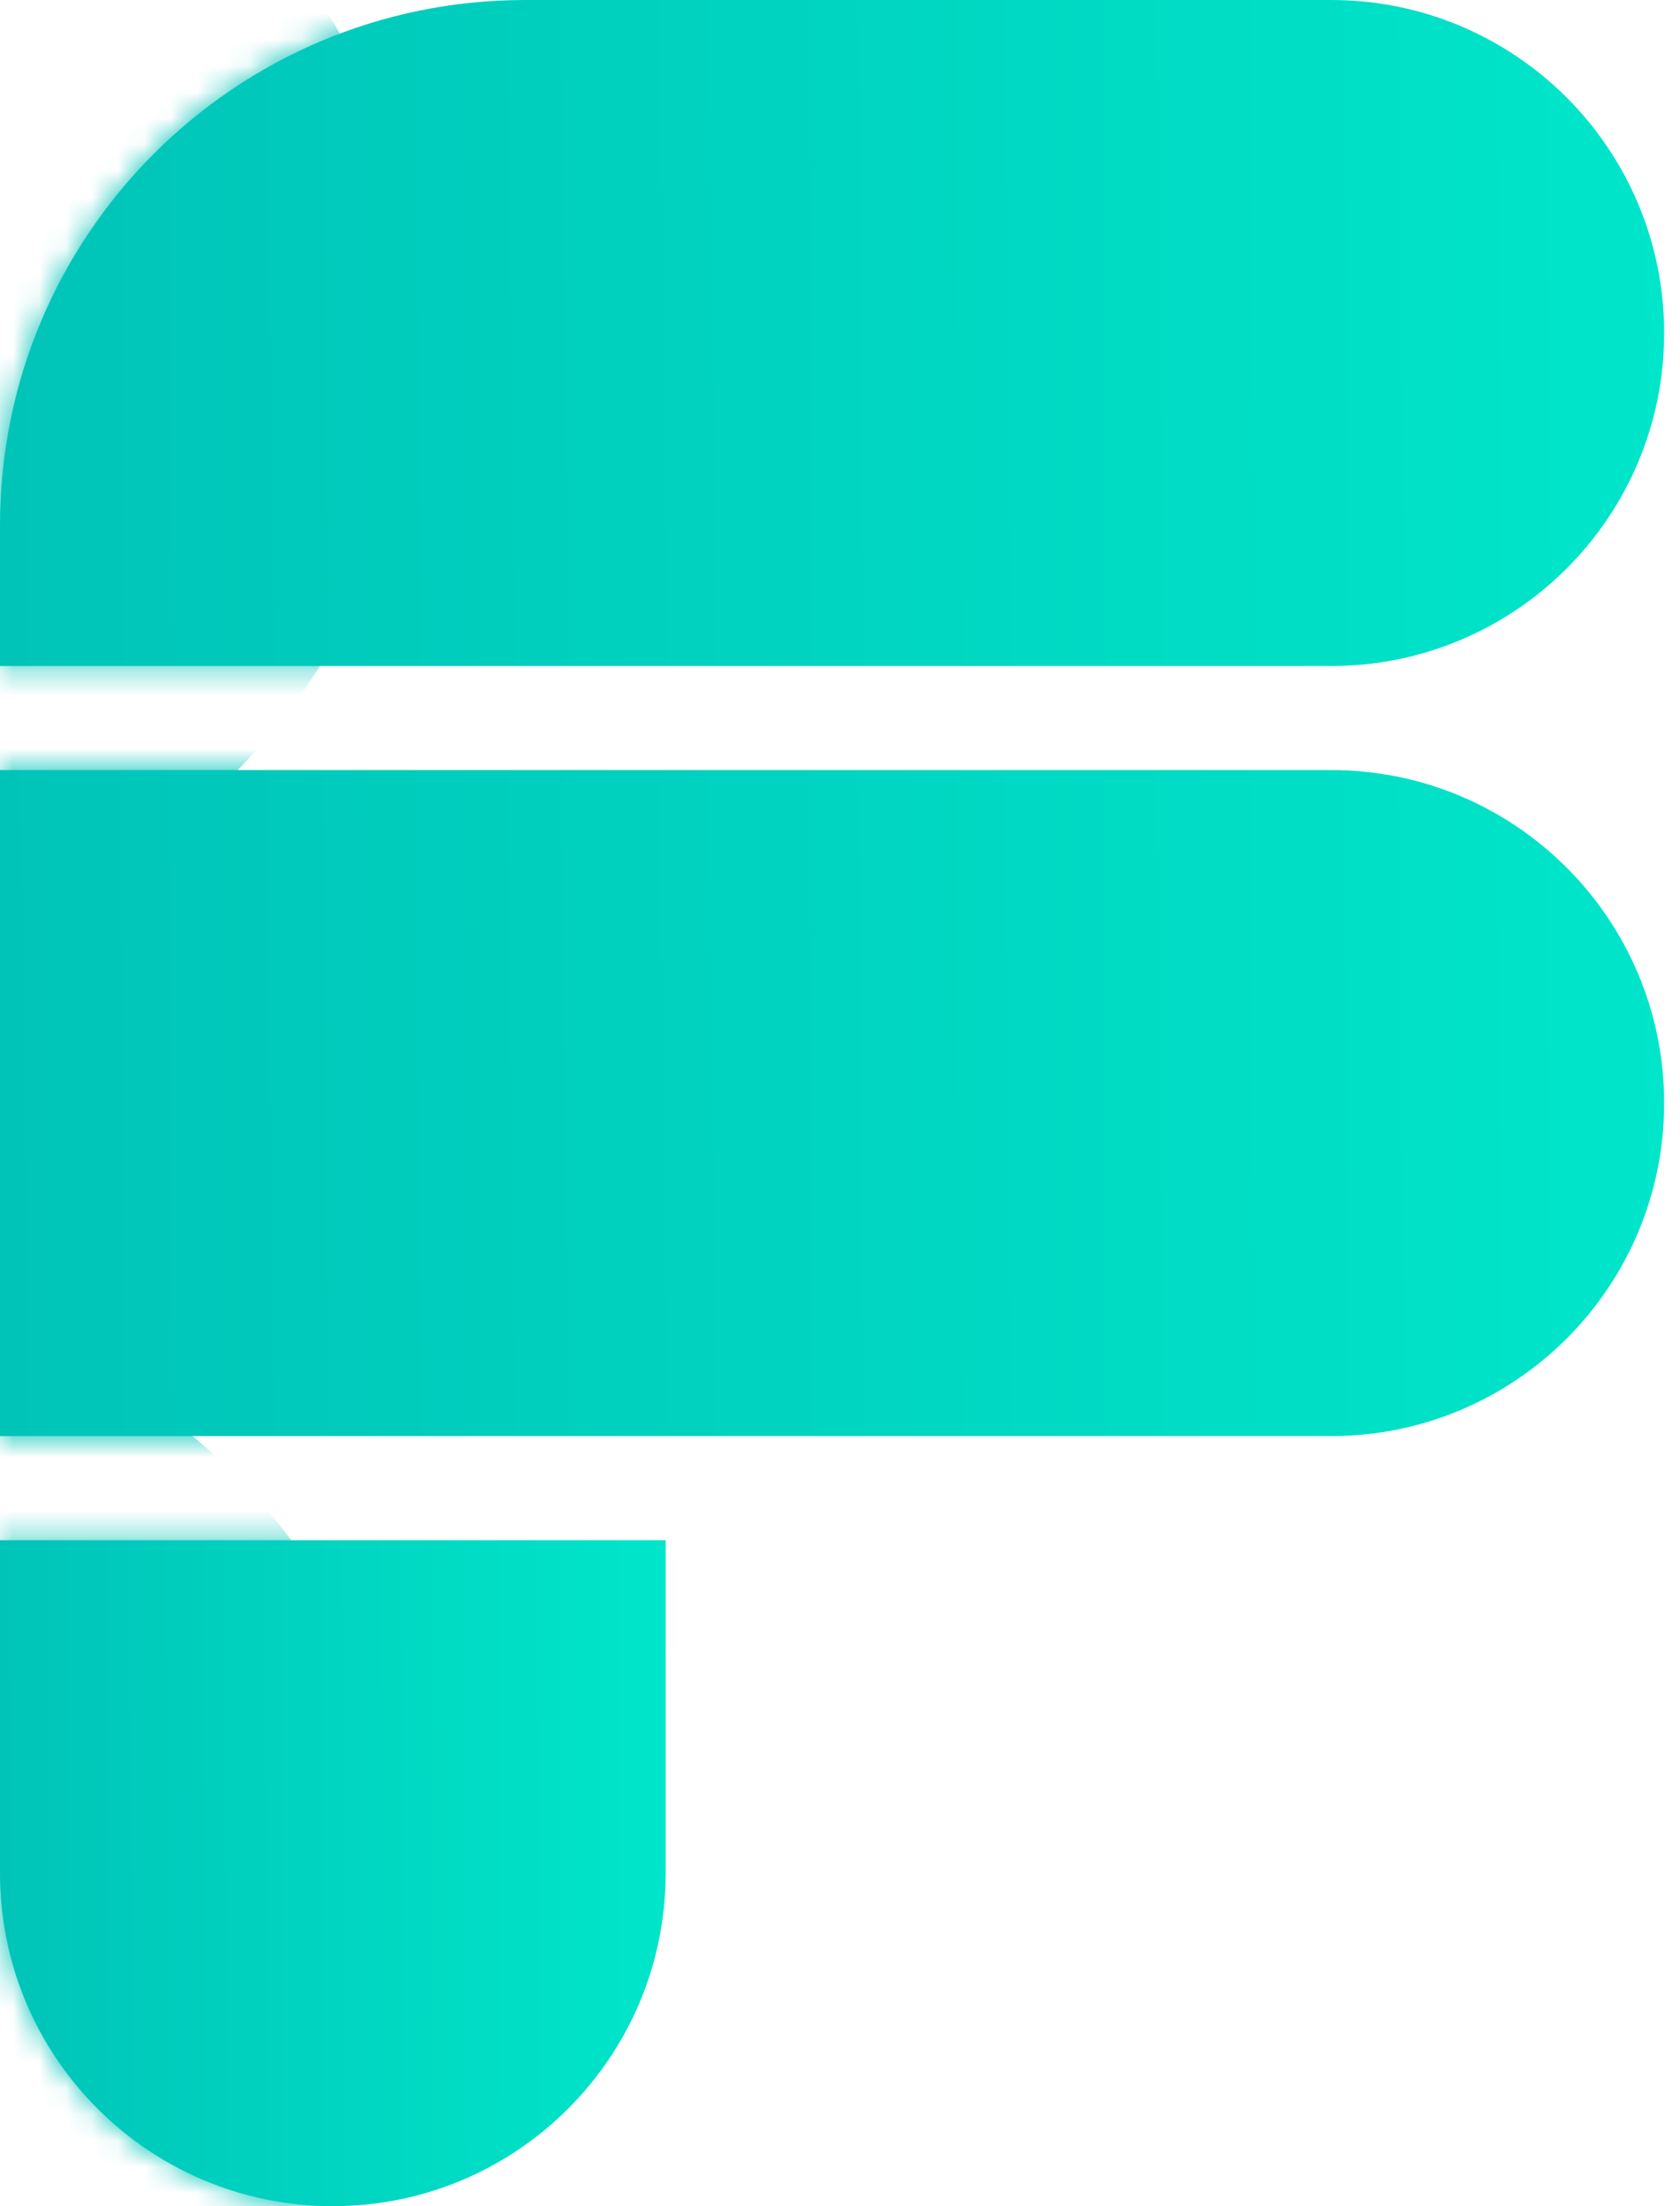
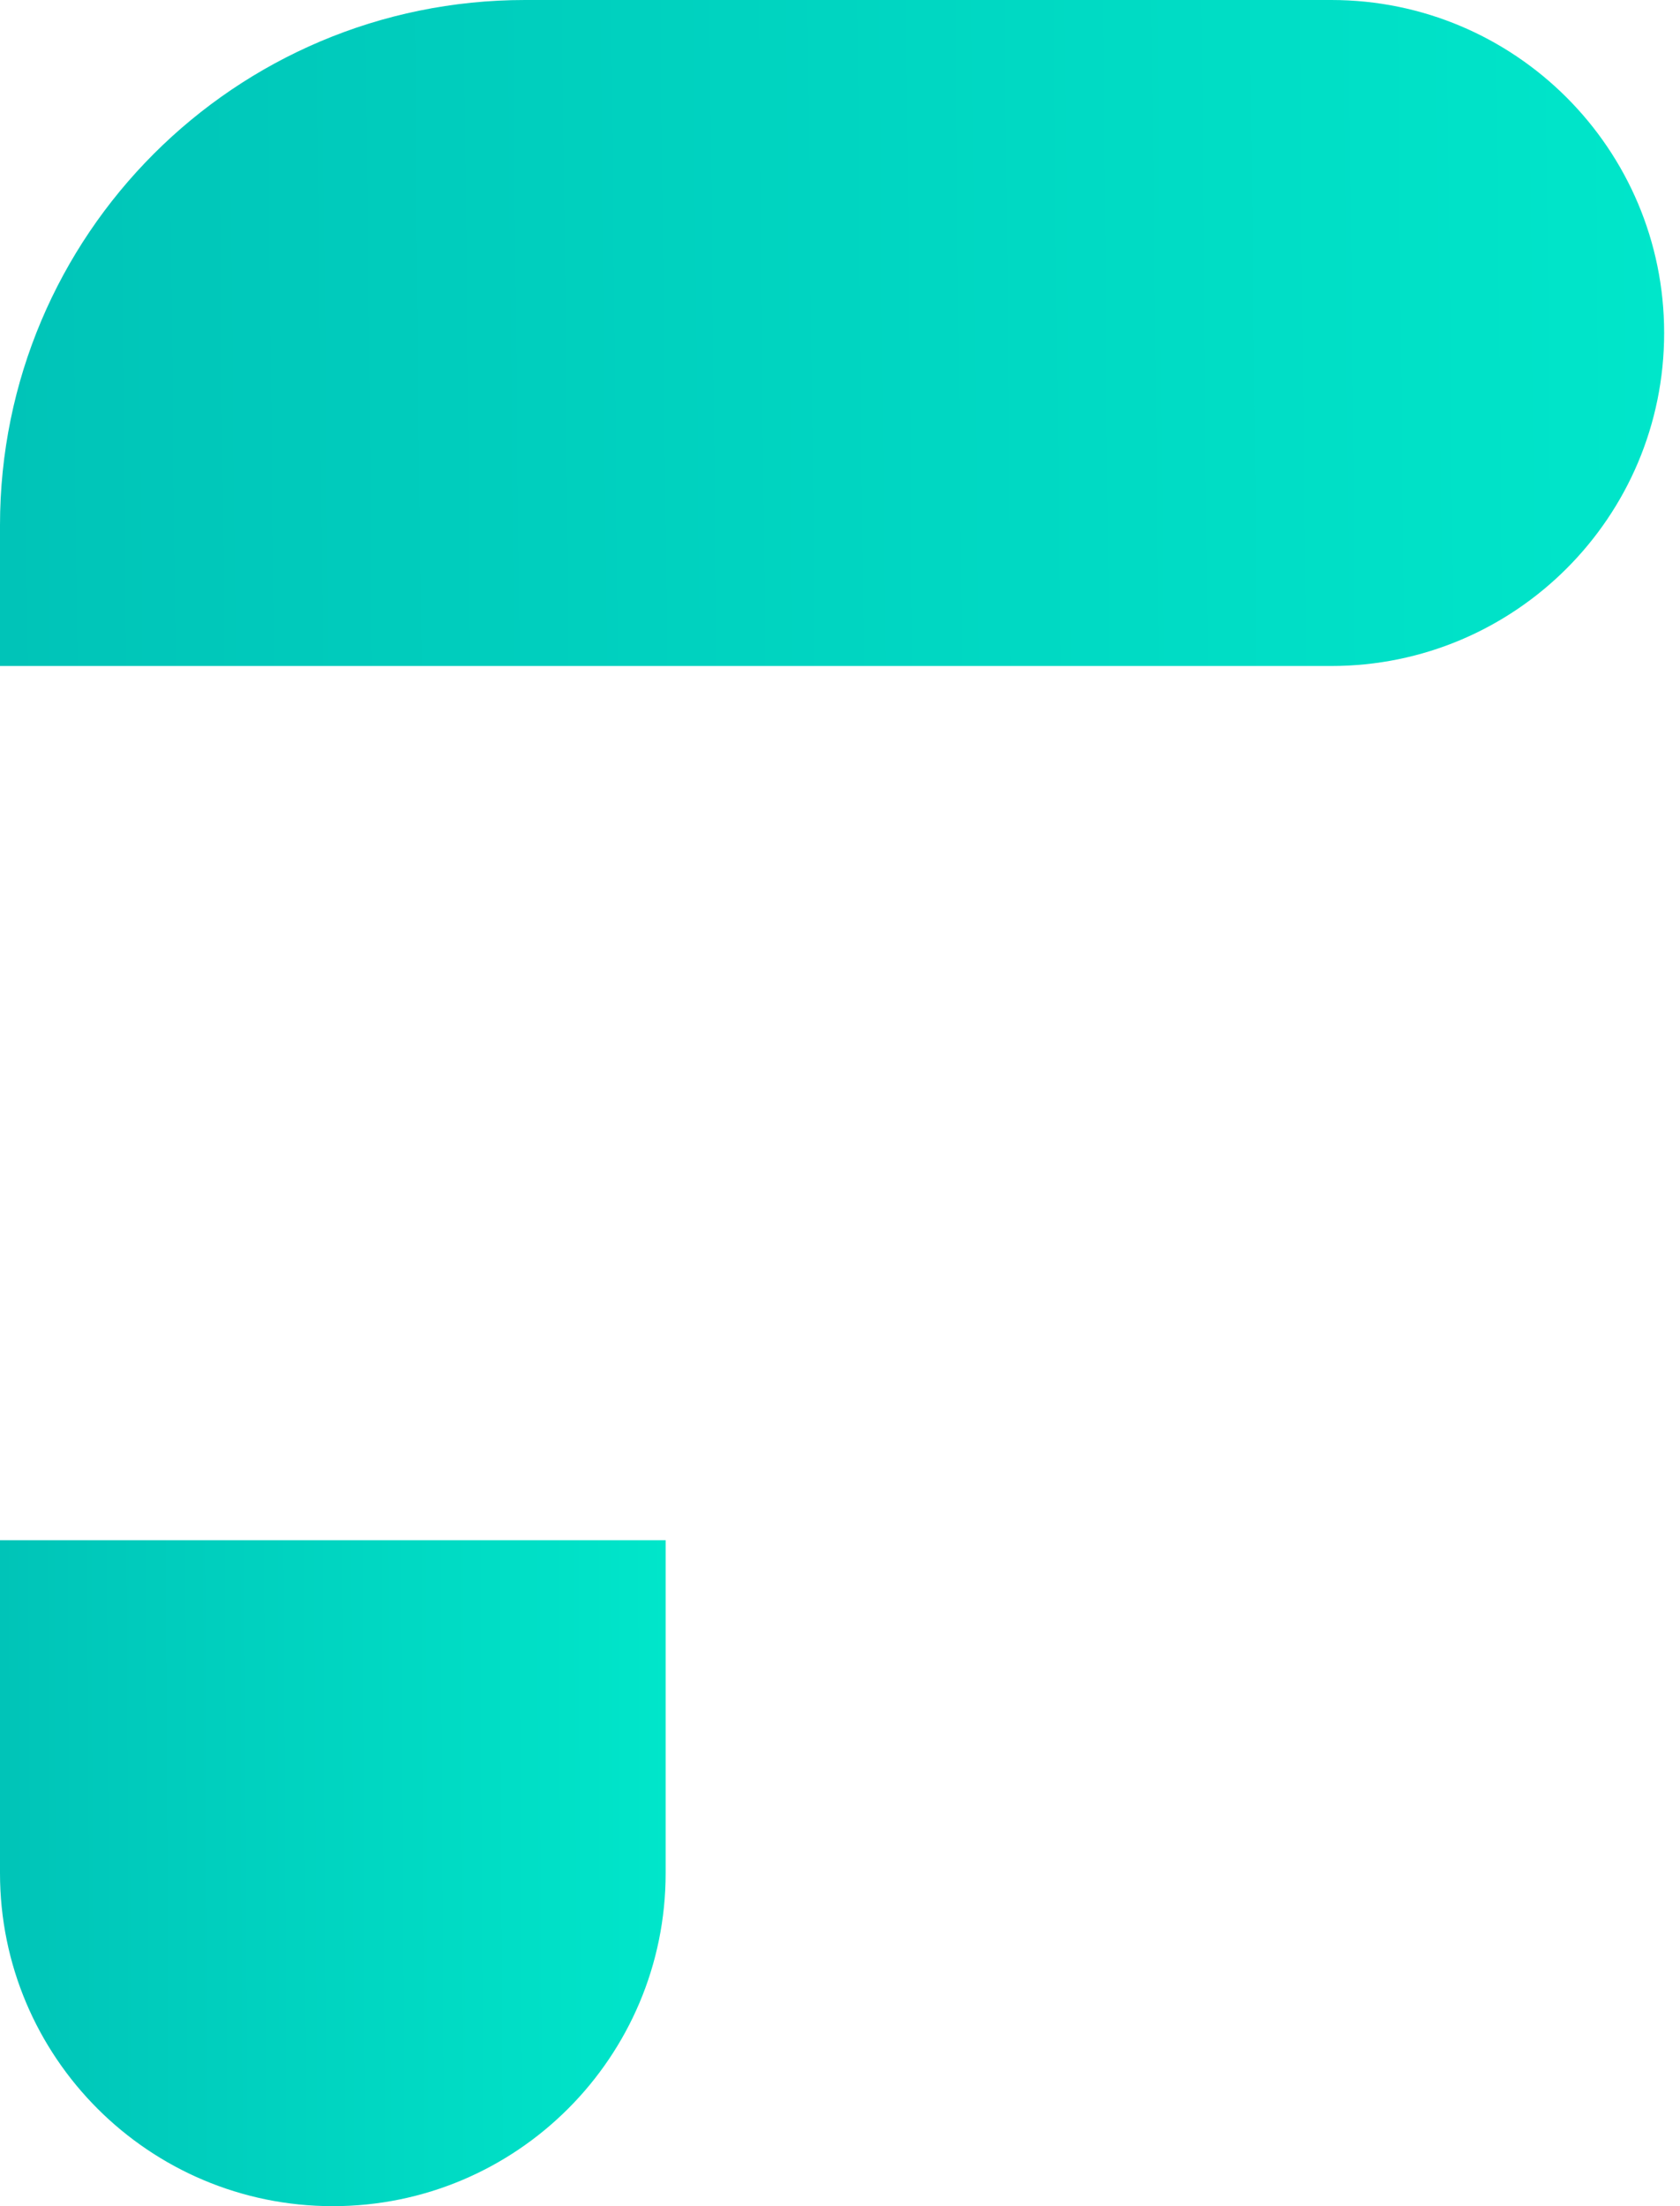
<svg xmlns="http://www.w3.org/2000/svg" width="64" height="84" viewBox="0 0 64 84" fill="none">
  <mask id="mask0_47_26" style="mask-type:alpha" maskUnits="userSpaceOnUse" x="0" y="0" width="64" height="84">
    <path d="M0 58.642H25.358V71.321C25.358 78.323 19.682 84 12.679 84C5.677 84 0 78.323 0 71.321V58.642Z" fill="url(#paint0_linear_47_26)" />
    <path d="M0 29.321H50.717C57.719 29.321 63.396 34.998 63.396 42C63.396 49.003 57.719 54.679 50.717 54.679H0V29.321Z" fill="url(#paint1_linear_47_26)" />
    <path d="M0 20C0 8.954 8.954 0 20 0H50.717C57.719 0 63.396 5.677 63.396 12.679C63.396 19.682 57.719 25.358 50.717 25.358H0V20Z" fill="url(#paint2_linear_47_26)" />
  </mask>
  <g mask="url(#mask0_47_26)">
    <g filter="url(#filter0_d_47_26)">
      <mask id="mask1_47_26" style="mask-type:alpha" maskUnits="userSpaceOnUse" x="0" y="0" width="64" height="84">
        <path d="M0 58.642H25.358V71.321C25.358 78.323 19.682 84 12.679 84C5.677 84 0 78.323 0 71.321V58.642Z" fill="black" fill-opacity="0.1" />
        <path d="M0 20C0 8.954 8.954 0 20 0H50.717C57.719 0 63.396 5.677 63.396 12.679C63.396 19.682 57.719 25.358 50.717 25.358H0V20Z" fill="black" fill-opacity="0.1" />
-         <path d="M0 29.321H50.717C57.719 29.321 63.396 34.998 63.396 42C63.396 49.003 57.719 54.679 50.717 54.679H0V29.321Z" fill="black" fill-opacity="0.1" />
      </mask>
      <g mask="url(#mask1_47_26)">
-         <path d="M1.33 -21.842C11.264 -31.537 36.453 -21.842 36.453 -21.842H1.33C-1.11 -19.461 -2.629 -15.91 -2.629 -10.758C-2.629 15.367 25.672 24.868 25.672 43.076C25.672 60.901 -1.448 71.898 -2.592 96.119H36.453C36.453 96.119 -2.629 123.037 -2.629 97.703C-2.629 97.169 -2.616 96.641 -2.592 96.119H-19.811L-16.442 -21.842H1.33Z" fill="black" fill-opacity="0.1" />
-       </g>
+         </g>
    </g>
    <g filter="url(#filter1_f_47_26)">
-       <path d="M-7.924 96.68C5.205 96.68 15.849 86.036 15.849 72.906C15.849 59.776 5.205 49.132 -7.924 49.132C-21.054 49.132 -31.698 59.776 -31.698 72.906C-31.698 86.036 -21.054 96.68 -7.924 96.68Z" fill="#00C4B8" />
-     </g>
+       </g>
    <g filter="url(#filter2_f_47_26)">
-       <path d="M-7.924 36.453C5.205 36.453 15.849 25.809 15.849 12.679C15.849 -0.45 5.205 -11.094 -7.924 -11.094C-21.054 -11.094 -31.698 -0.45 -31.698 12.679C-31.698 25.809 -21.054 36.453 -7.924 36.453Z" fill="#00C4B8" />
-     </g>
+       </g>
  </g>
  <path d="M0 58.642H25.358V71.321C25.358 78.323 19.682 84 12.679 84C5.677 84 0 78.323 0 71.321V58.642Z" fill="url(#paint3_linear_47_26)" />
-   <path d="M0 29.321H50.717C57.719 29.321 63.396 34.998 63.396 42C63.396 49.003 57.719 54.679 50.717 54.679H0V29.321Z" fill="url(#paint4_linear_47_26)" />
  <path d="M0 20C0 8.954 8.954 0 20 0H50.717C57.719 0 63.396 5.677 63.396 12.679C63.396 19.682 57.719 25.358 50.717 25.358H0V20Z" fill="url(#paint5_linear_47_26)" />
  <defs>
    <filter id="filter0_d_47_26" x="-2" y="-12" width="60.453" height="108" filterUnits="userSpaceOnUse" color-interpolation-filters="sRGB">
      <feFlood flood-opacity="0" result="BackgroundImageFix" />
      <feColorMatrix in="SourceAlpha" type="matrix" values="0 0 0 0 0 0 0 0 0 0 0 0 0 0 0 0 0 0 127 0" result="hardAlpha" />
      <feOffset dx="10" />
      <feGaussianBlur stdDeviation="6" />
      <feComposite in2="hardAlpha" operator="out" />
      <feColorMatrix type="matrix" values="0 0 0 0 0 0 0 0 0 0 0 0 0 0 0 0 0 0 0.25 0" />
      <feBlend mode="normal" in2="BackgroundImageFix" result="effect1_dropShadow_47_26" />
      <feBlend mode="normal" in="SourceGraphic" in2="effect1_dropShadow_47_26" result="shape" />
    </filter>
    <filter id="filter1_f_47_26" x="-51.698" y="29.132" width="87.547" height="87.547" filterUnits="userSpaceOnUse" color-interpolation-filters="sRGB">
      <feFlood flood-opacity="0" result="BackgroundImageFix" />
      <feBlend mode="normal" in="SourceGraphic" in2="BackgroundImageFix" result="shape" />
      <feGaussianBlur stdDeviation="10" result="effect1_foregroundBlur_47_26" />
    </filter>
    <filter id="filter2_f_47_26" x="-51.698" y="-31.094" width="87.547" height="87.547" filterUnits="userSpaceOnUse" color-interpolation-filters="sRGB">
      <feFlood flood-opacity="0" result="BackgroundImageFix" />
      <feBlend mode="normal" in="SourceGraphic" in2="BackgroundImageFix" result="shape" />
      <feGaussianBlur stdDeviation="10" result="effect1_foregroundBlur_47_26" />
    </filter>
    <linearGradient id="paint0_linear_47_26" x1="25.469" y1="70.861" x2="-0.002" y2="70.964" gradientUnits="userSpaceOnUse">
      <stop stop-color="#00FFE1" />
      <stop offset="1" stop-color="#01E0C6" />
    </linearGradient>
    <linearGradient id="paint1_linear_47_26" x1="63.672" y1="41.541" x2="-1.84092e-06" y2="42.184" gradientUnits="userSpaceOnUse">
      <stop stop-color="#00FFE1" />
      <stop offset="1" stop-color="#01E0C6" />
    </linearGradient>
    <linearGradient id="paint2_linear_47_26" x1="63.672" y1="12.22" x2="-1.84092e-06" y2="12.863" gradientUnits="userSpaceOnUse">
      <stop stop-color="#00FFE1" />
      <stop offset="1" stop-color="#01E0C6" />
    </linearGradient>
    <linearGradient id="paint3_linear_47_26" x1="25.469" y1="70.861" x2="-0.002" y2="70.964" gradientUnits="userSpaceOnUse">
      <stop stop-color="#00E6CA" />
      <stop offset="1" stop-color="#00C4B8" />
    </linearGradient>
    <linearGradient id="paint4_linear_47_26" x1="63.672" y1="41.541" x2="-1.84092e-06" y2="42.184" gradientUnits="userSpaceOnUse">
      <stop stop-color="#00E6CA" />
      <stop offset="1" stop-color="#00C4B8" />
    </linearGradient>
    <linearGradient id="paint5_linear_47_26" x1="63.672" y1="12.22" x2="-1.84092e-06" y2="12.863" gradientUnits="userSpaceOnUse">
      <stop stop-color="#00E6CA" />
      <stop offset="1" stop-color="#00C4B8" />
    </linearGradient>
  </defs>
</svg>